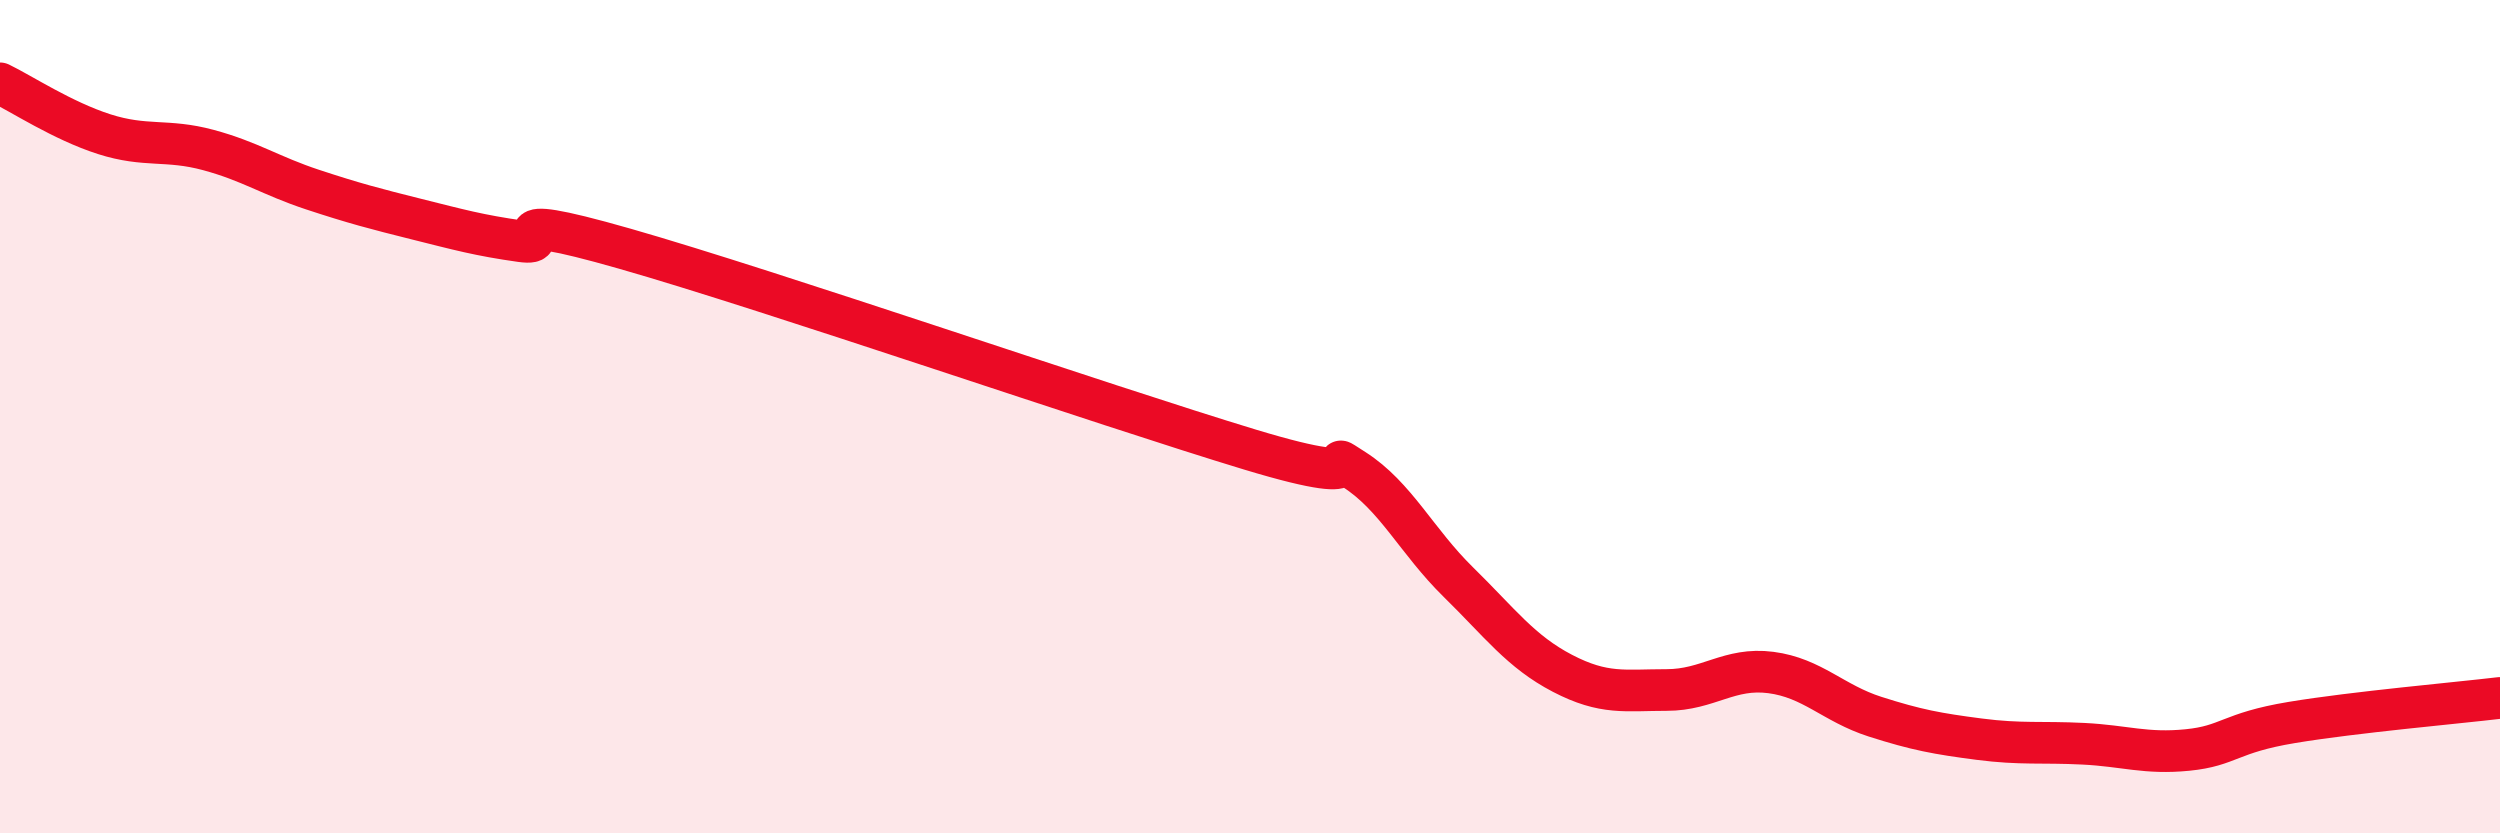
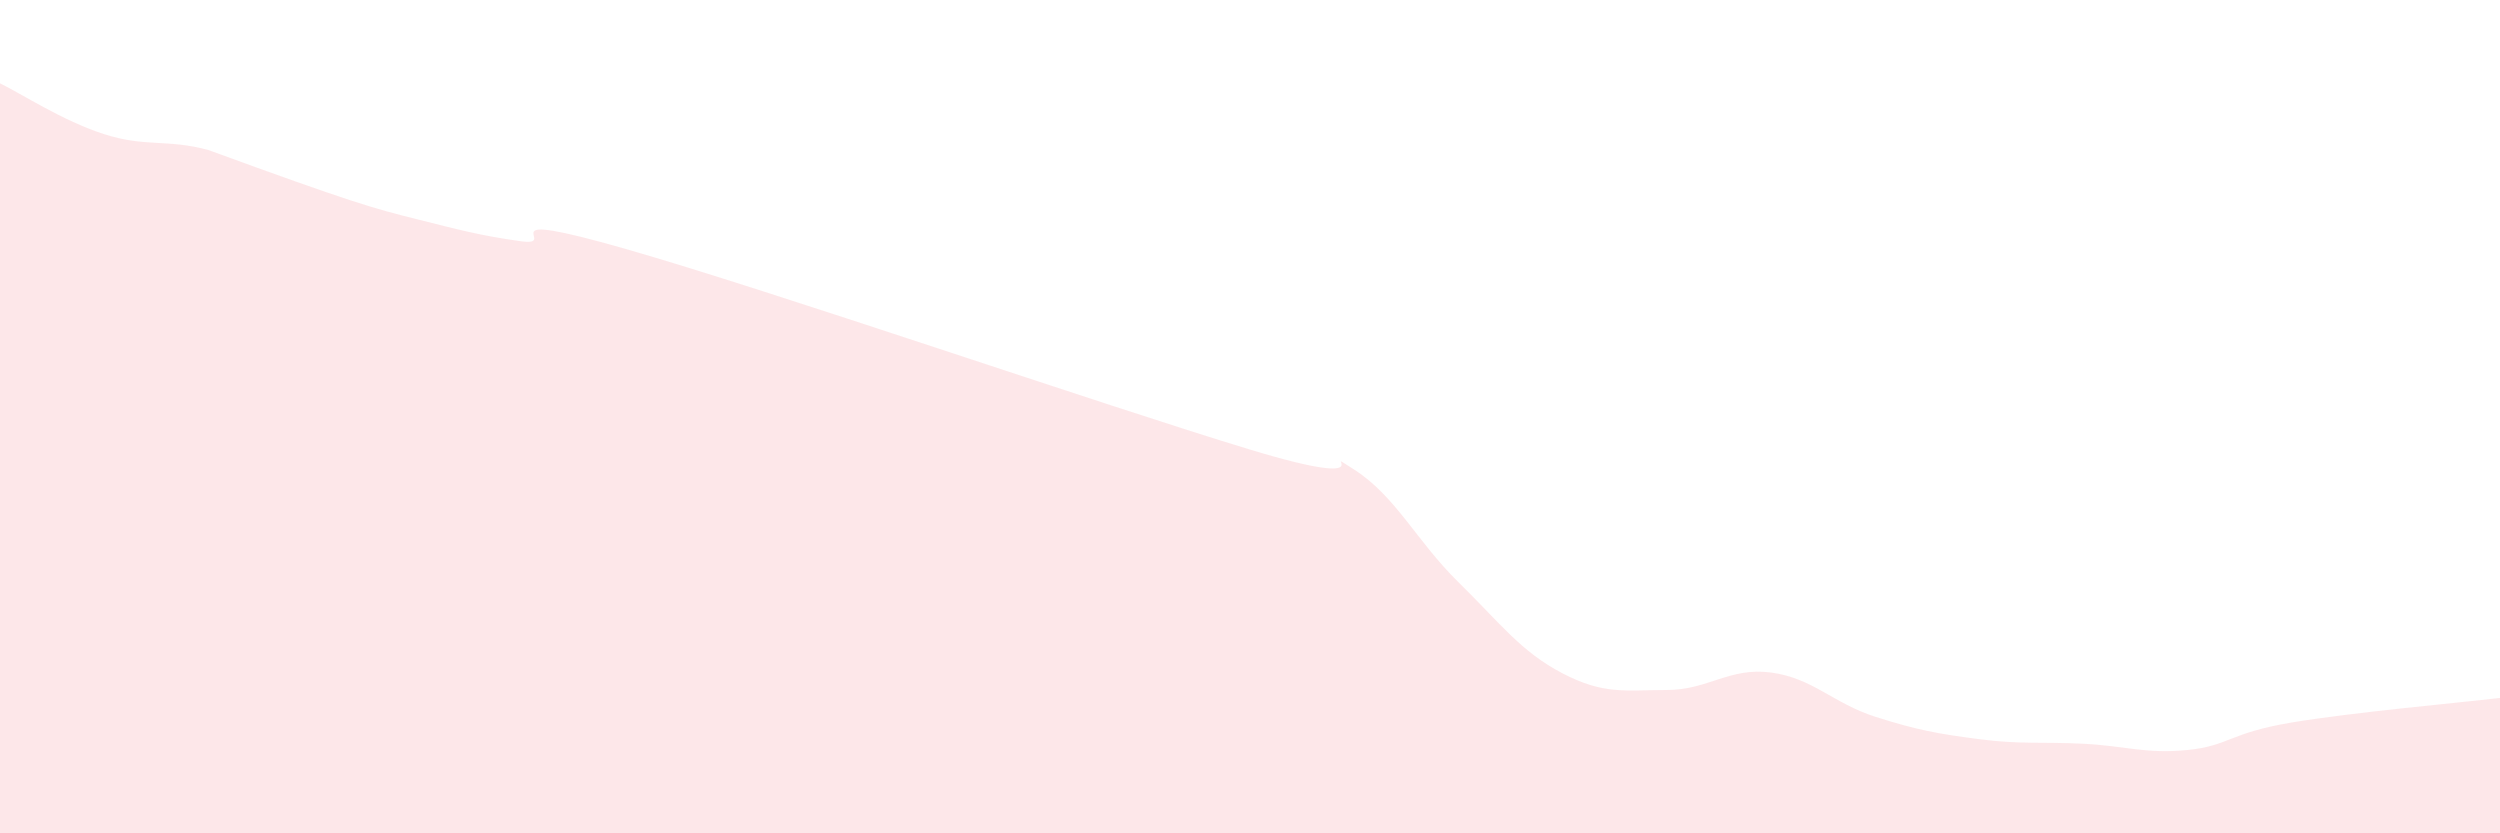
<svg xmlns="http://www.w3.org/2000/svg" width="60" height="20" viewBox="0 0 60 20">
-   <path d="M 0,2 C 0.5,2.24 1.5,2.9 2.5,3.22 C 3.5,3.54 4,3.33 5,3.6 C 6,3.87 6.5,4.22 7.5,4.55 C 8.5,4.88 9,5.01 10,5.26 C 11,5.51 11.5,5.65 12.5,5.79 C 13.5,5.93 11.5,4.97 15,5.97 C 18.5,6.97 26.5,9.73 30,10.79 C 33.5,11.85 31.5,10.63 32.5,11.27 C 33.5,11.91 34,12.99 35,13.97 C 36,14.95 36.5,15.64 37.5,16.16 C 38.5,16.68 39,16.56 40,16.56 C 41,16.56 41.5,16.01 42.5,16.14 C 43.5,16.27 44,16.88 45,17.2 C 46,17.52 46.5,17.61 47.5,17.74 C 48.5,17.87 49,17.8 50,17.85 C 51,17.9 51.5,18.1 52.5,18 C 53.5,17.9 53.5,17.59 55,17.34 C 56.5,17.09 59,16.87 60,16.75L60 20L0 20Z" fill="#EB0A25" opacity="0.1" stroke-linecap="round" stroke-linejoin="round" />
-   <path d="M 0,2 C 0.5,2.24 1.5,2.9 2.5,3.22 C 3.5,3.54 4,3.33 5,3.6 C 6,3.87 6.5,4.22 7.5,4.55 C 8.5,4.88 9,5.01 10,5.26 C 11,5.51 11.5,5.65 12.5,5.79 C 13.5,5.93 11.5,4.97 15,5.97 C 18.5,6.97 26.5,9.73 30,10.79 C 33.5,11.85 31.5,10.63 32.5,11.27 C 33.5,11.91 34,12.99 35,13.97 C 36,14.95 36.5,15.64 37.5,16.16 C 38.5,16.68 39,16.56 40,16.56 C 41,16.56 41.5,16.01 42.5,16.14 C 43.5,16.27 44,16.88 45,17.2 C 46,17.52 46.5,17.61 47.5,17.74 C 48.5,17.87 49,17.8 50,17.85 C 51,17.9 51.5,18.1 52.5,18 C 53.5,17.9 53.5,17.59 55,17.34 C 56.5,17.09 59,16.87 60,16.75" stroke="#EB0A25" stroke-width="1" fill="none" stroke-linecap="round" stroke-linejoin="round" />
+   <path d="M 0,2 C 0.5,2.24 1.5,2.9 2.5,3.22 C 3.5,3.54 4,3.33 5,3.6 C 8.5,4.88 9,5.01 10,5.26 C 11,5.51 11.5,5.65 12.5,5.79 C 13.5,5.93 11.5,4.97 15,5.97 C 18.5,6.97 26.5,9.73 30,10.79 C 33.5,11.85 31.5,10.63 32.5,11.27 C 33.5,11.91 34,12.99 35,13.97 C 36,14.95 36.5,15.64 37.5,16.16 C 38.5,16.68 39,16.56 40,16.56 C 41,16.56 41.5,16.01 42.5,16.14 C 43.5,16.27 44,16.88 45,17.2 C 46,17.52 46.5,17.61 47.5,17.74 C 48.5,17.87 49,17.8 50,17.85 C 51,17.9 51.5,18.1 52.5,18 C 53.5,17.9 53.5,17.59 55,17.34 C 56.5,17.09 59,16.87 60,16.75L60 20L0 20Z" fill="#EB0A25" opacity="0.1" stroke-linecap="round" stroke-linejoin="round" />
</svg>